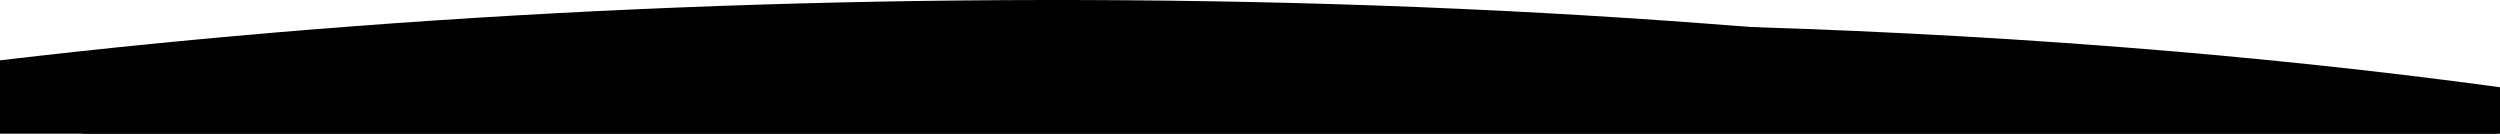
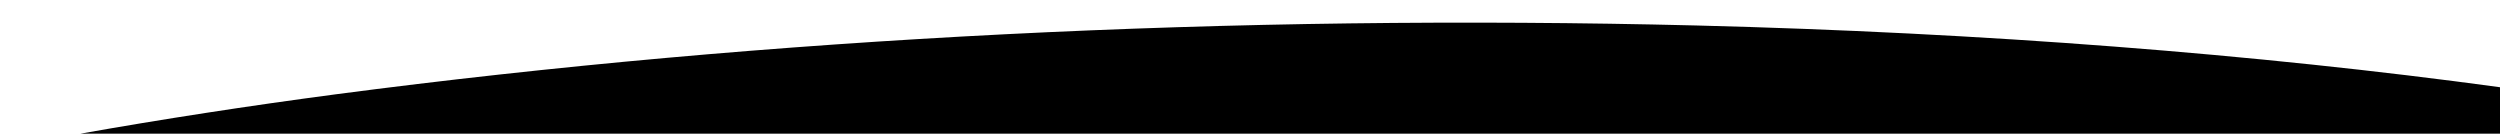
<svg xmlns="http://www.w3.org/2000/svg" width="1440" height="77" viewBox="0 0 1440 77" fill="none">
  <path fill-rule="evenodd" clip-rule="evenodd" d="M1440 50.25V76.998H46.294C93.484 68.641 142.624 61.041 193.512 54.306C442.431 21.559 711.181 8.064 976.959 14.672C1142.83 18.855 1299.62 31.092 1440 50.25Z" fill="#4E4EEB" style="fill:#4E4EEB;fill:color(display-p3 0.306 0.306 0.922);fill-opacity:1;" />
-   <path fill-rule="evenodd" clip-rule="evenodd" d="M1440 77H0V34.751C238.156 6.675 491.961 -4.576 743.183 1.681C1007.15 8.349 1248.74 34.902 1440 77Z" fill="#FF7D7D" style="fill:#FF7D7D;fill:color(display-p3 1 0.49 0.49);fill-opacity:1;" />
</svg>